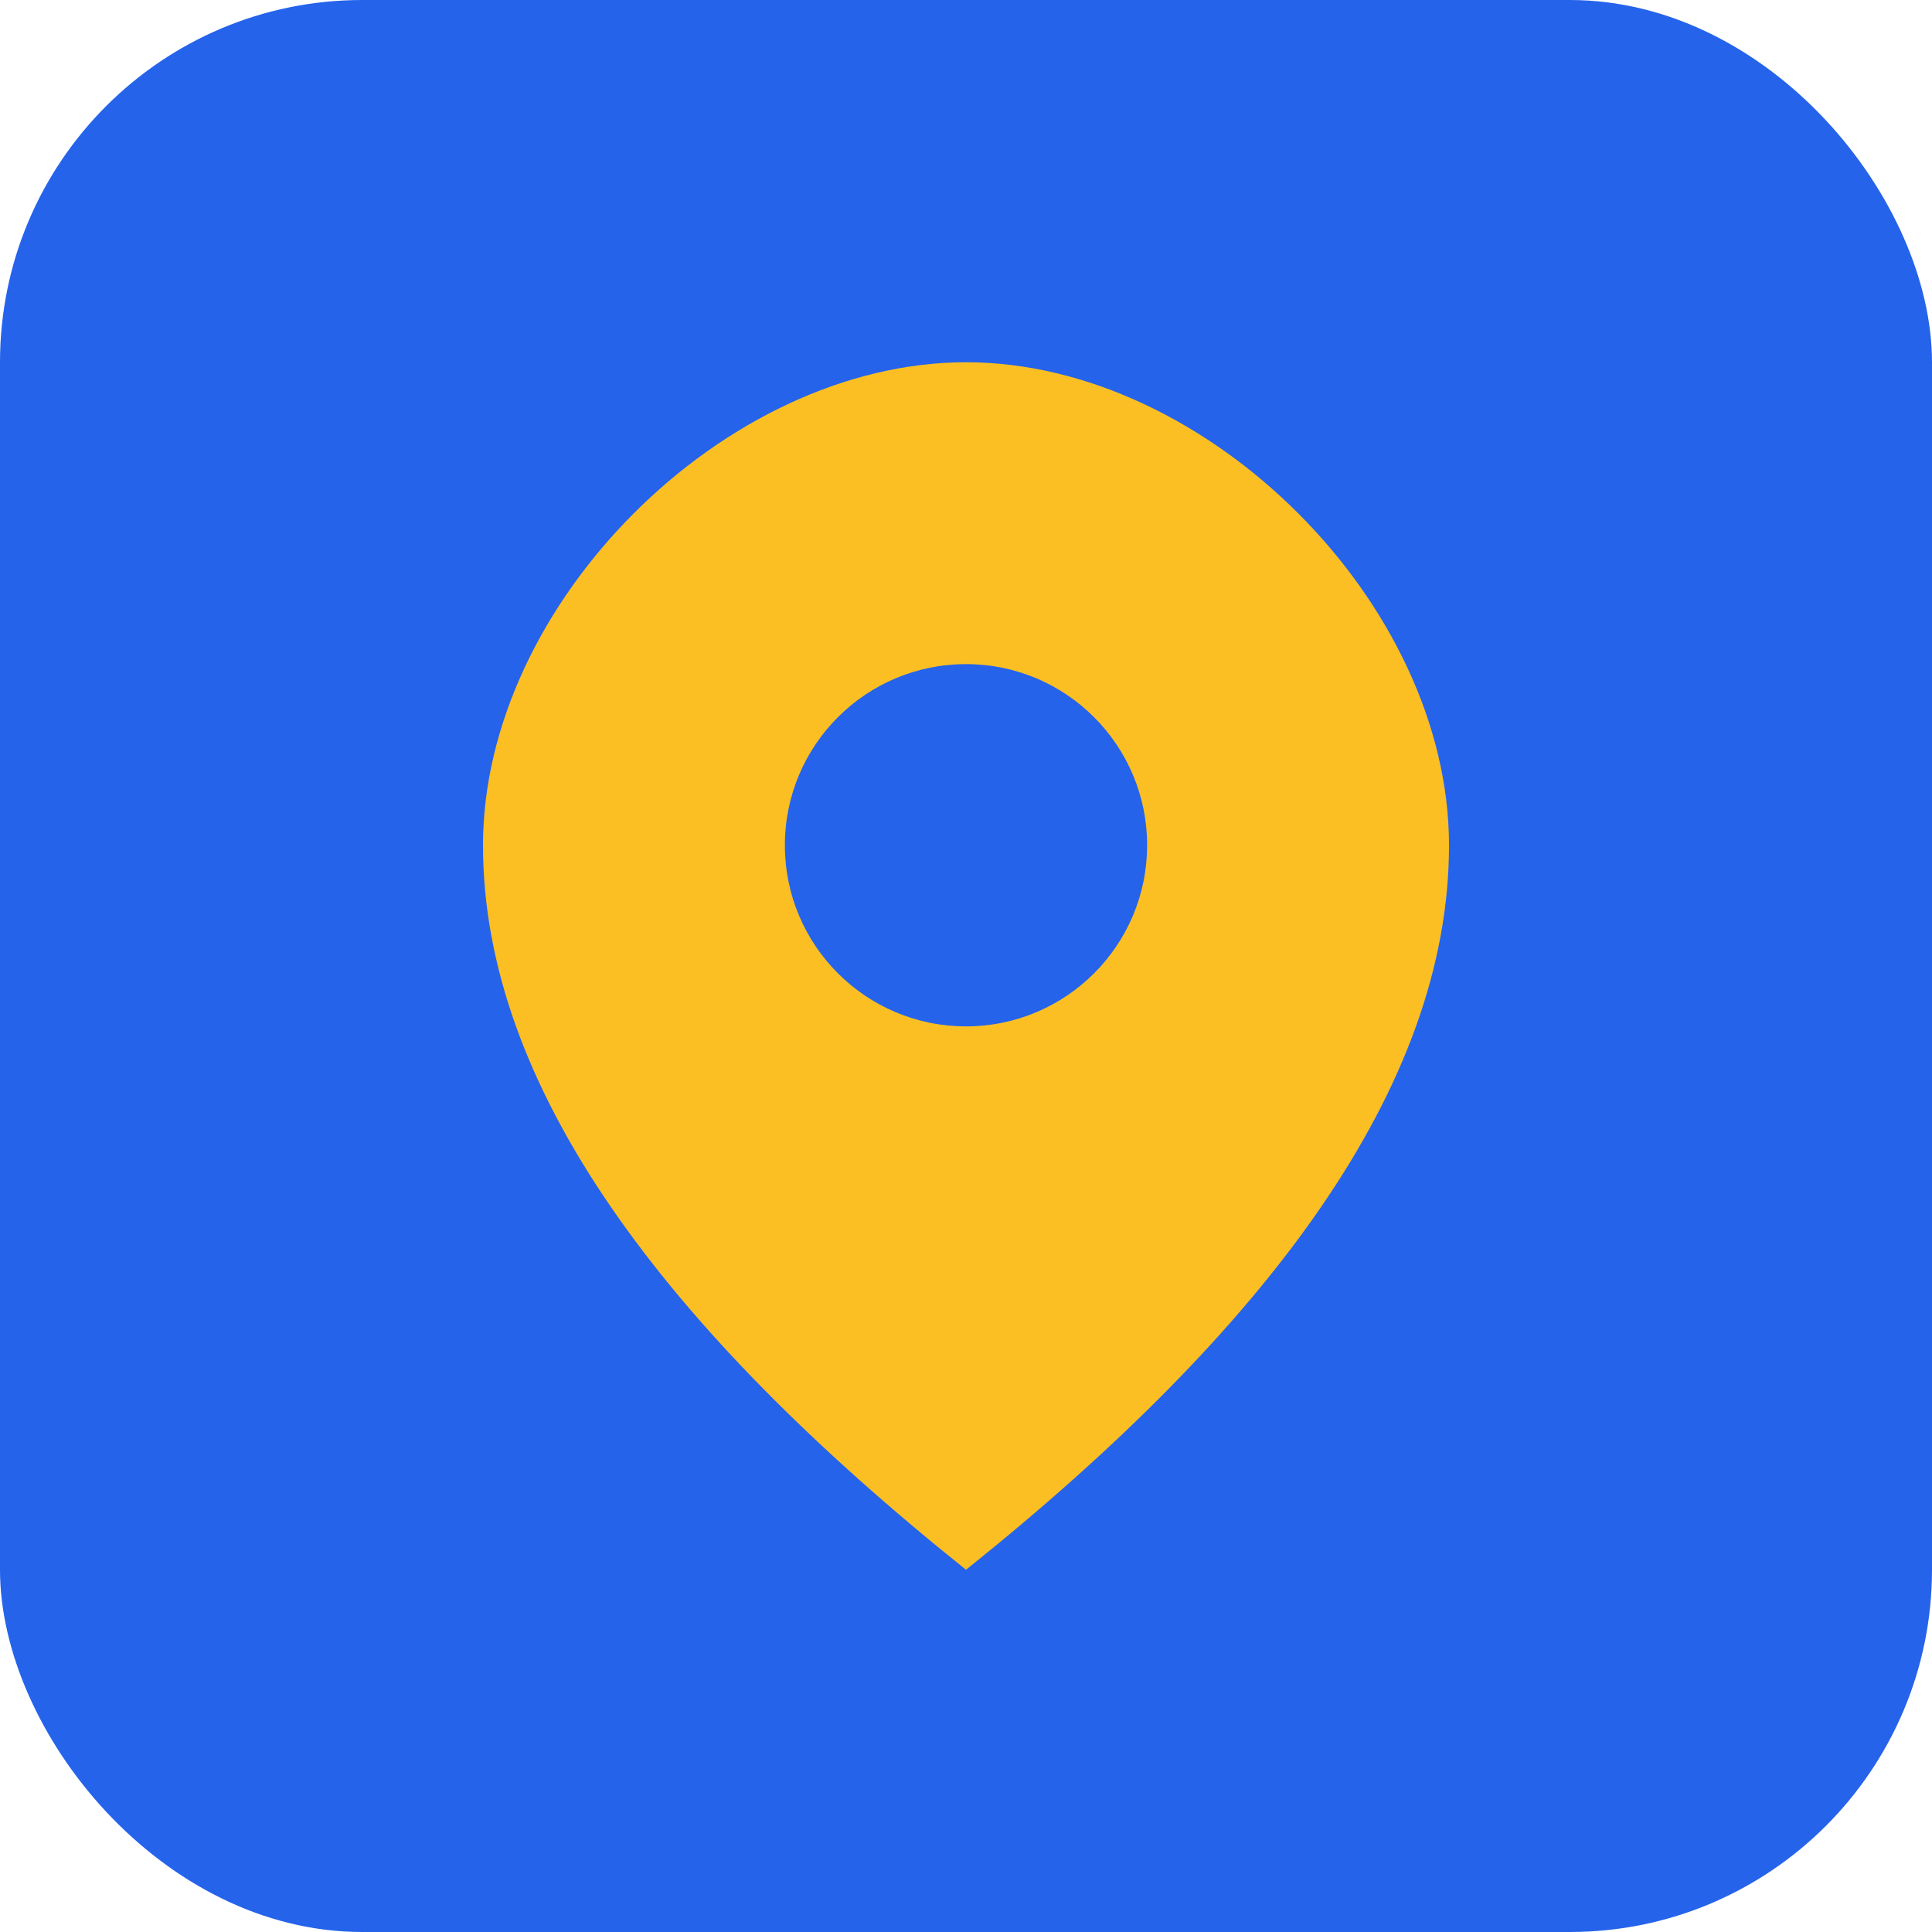
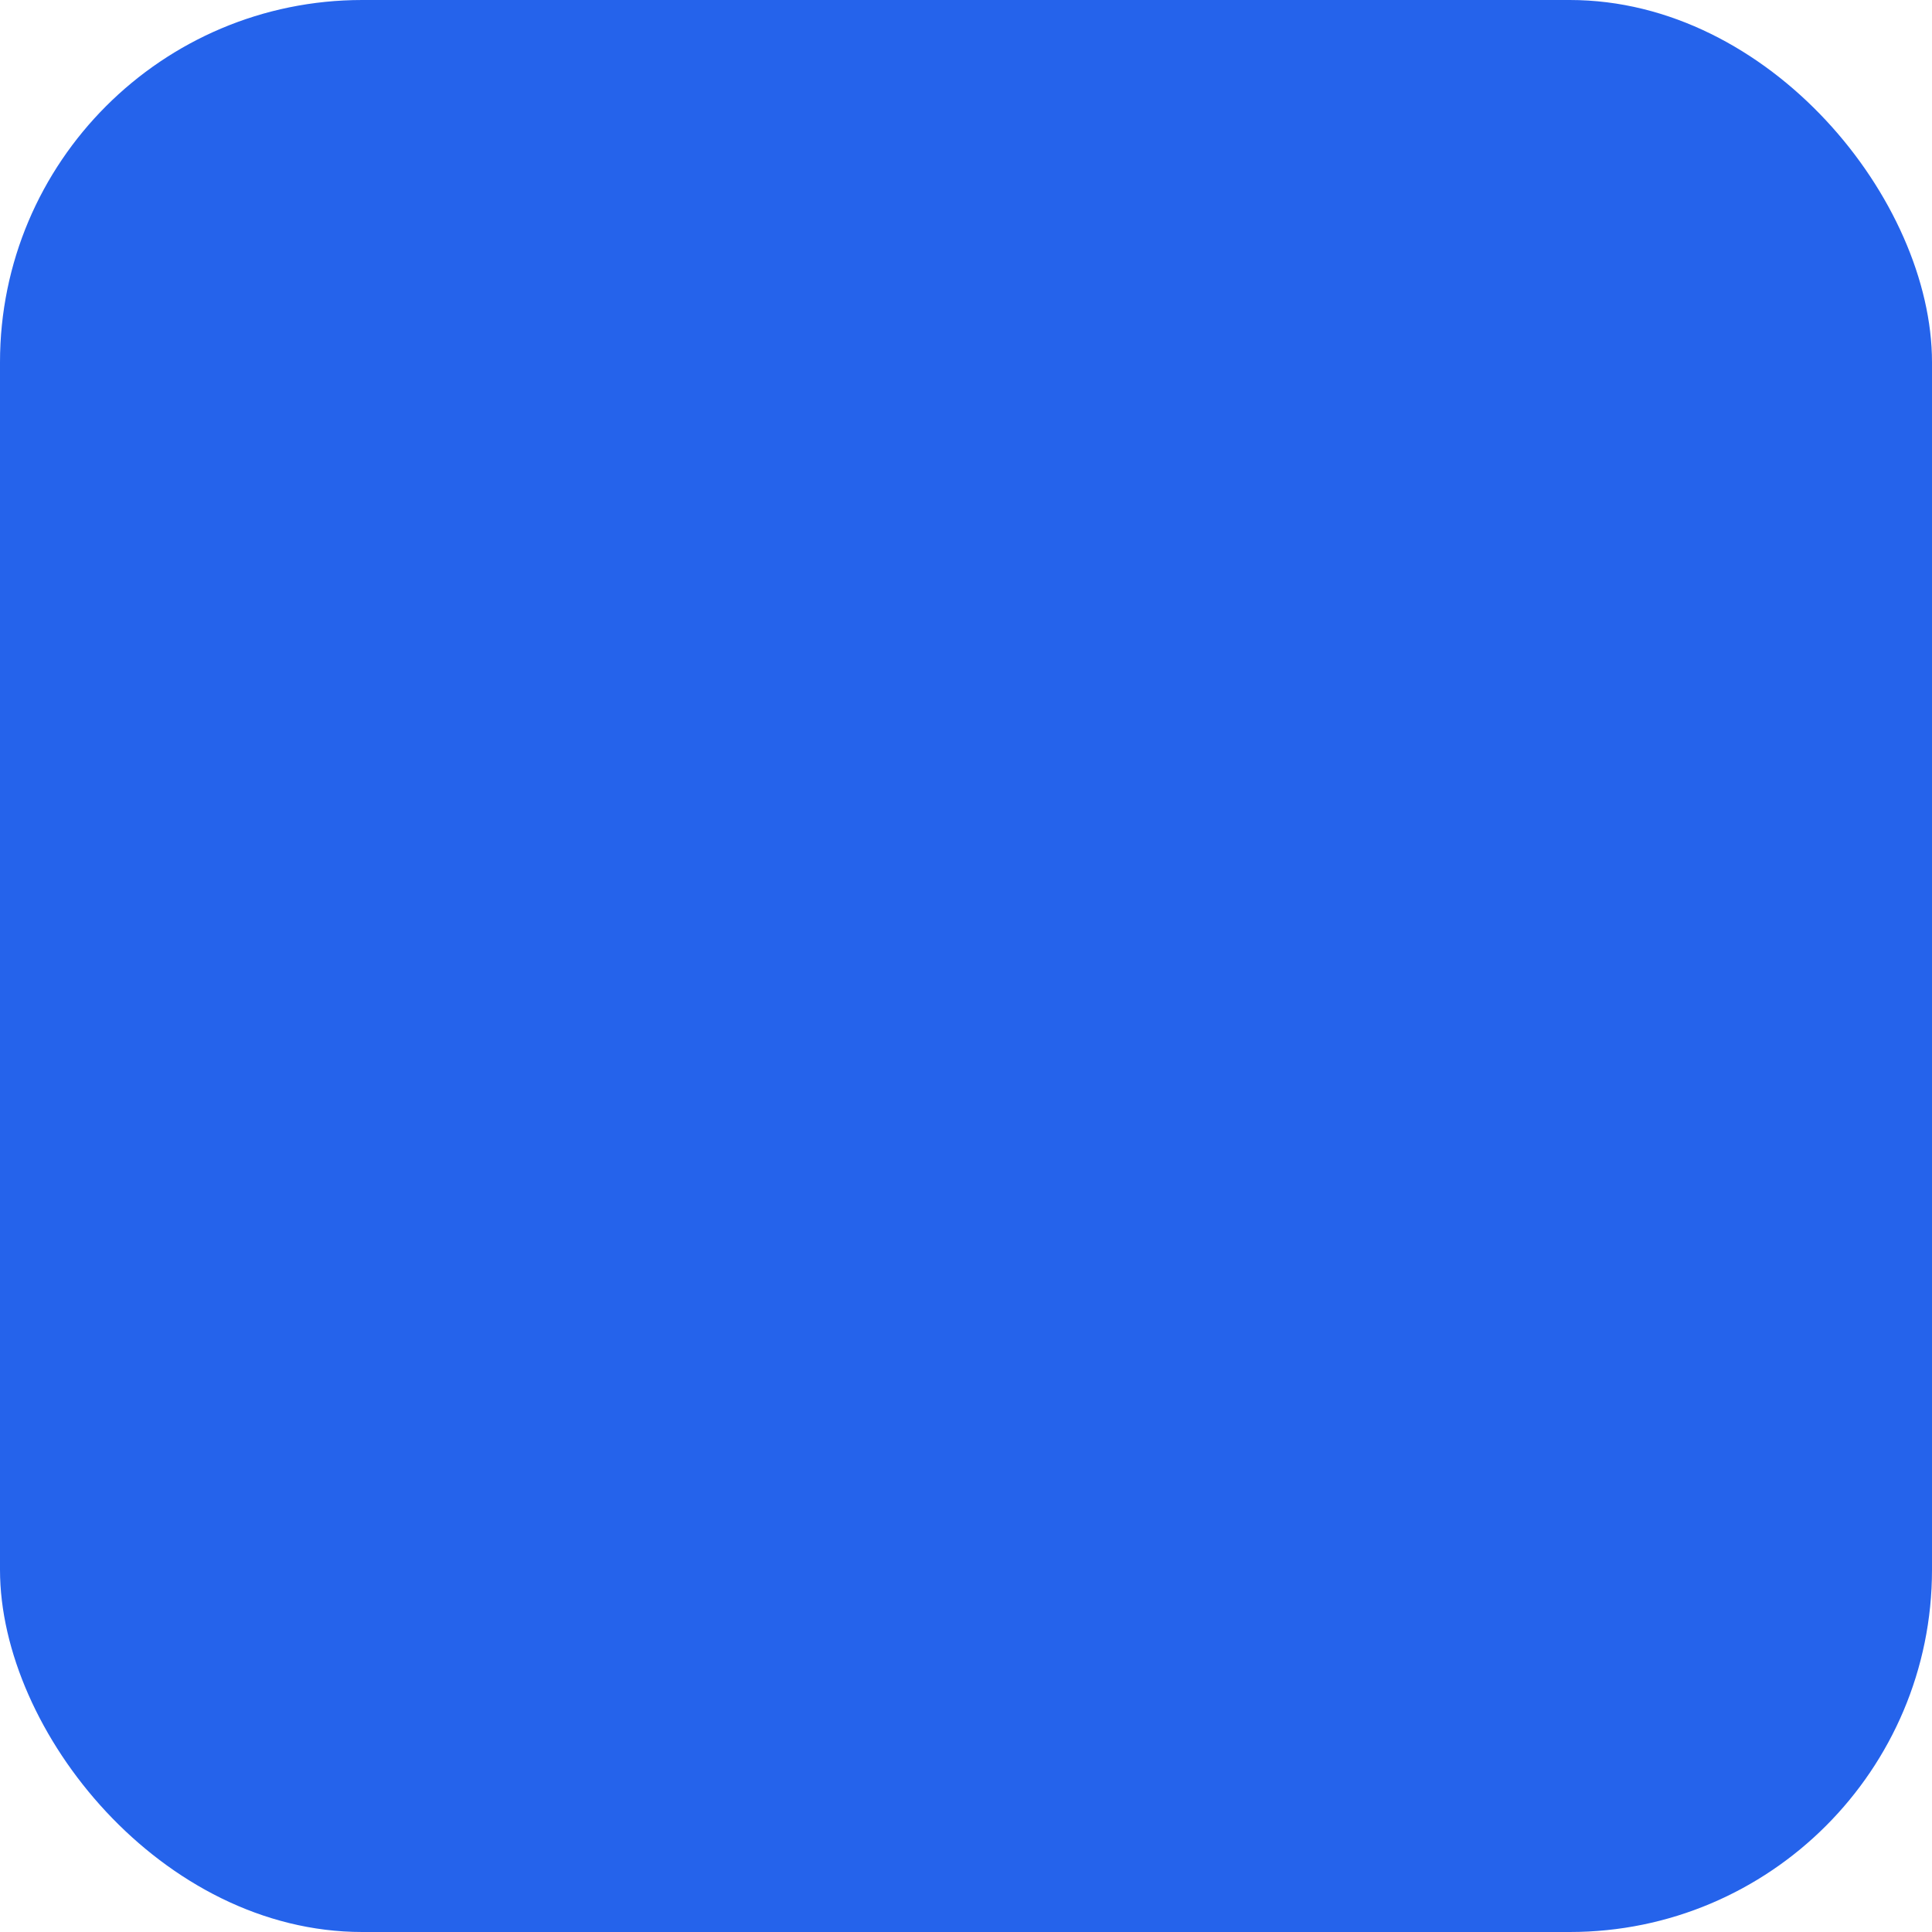
<svg xmlns="http://www.w3.org/2000/svg" viewBox="0 0 32 32">
  <rect width="32" height="32" rx="6" fill="#2563eb" />
-   <path d="M16 6 C12 6, 8 10, 8 14 C8 18, 11 22, 16 26 C21 22, 24 18, 24 14 C24 10, 20 6, 16 6 Z" fill="#fbbf24" />
-   <circle cx="16" cy="14" r="3" fill="#2563eb" />
</svg>